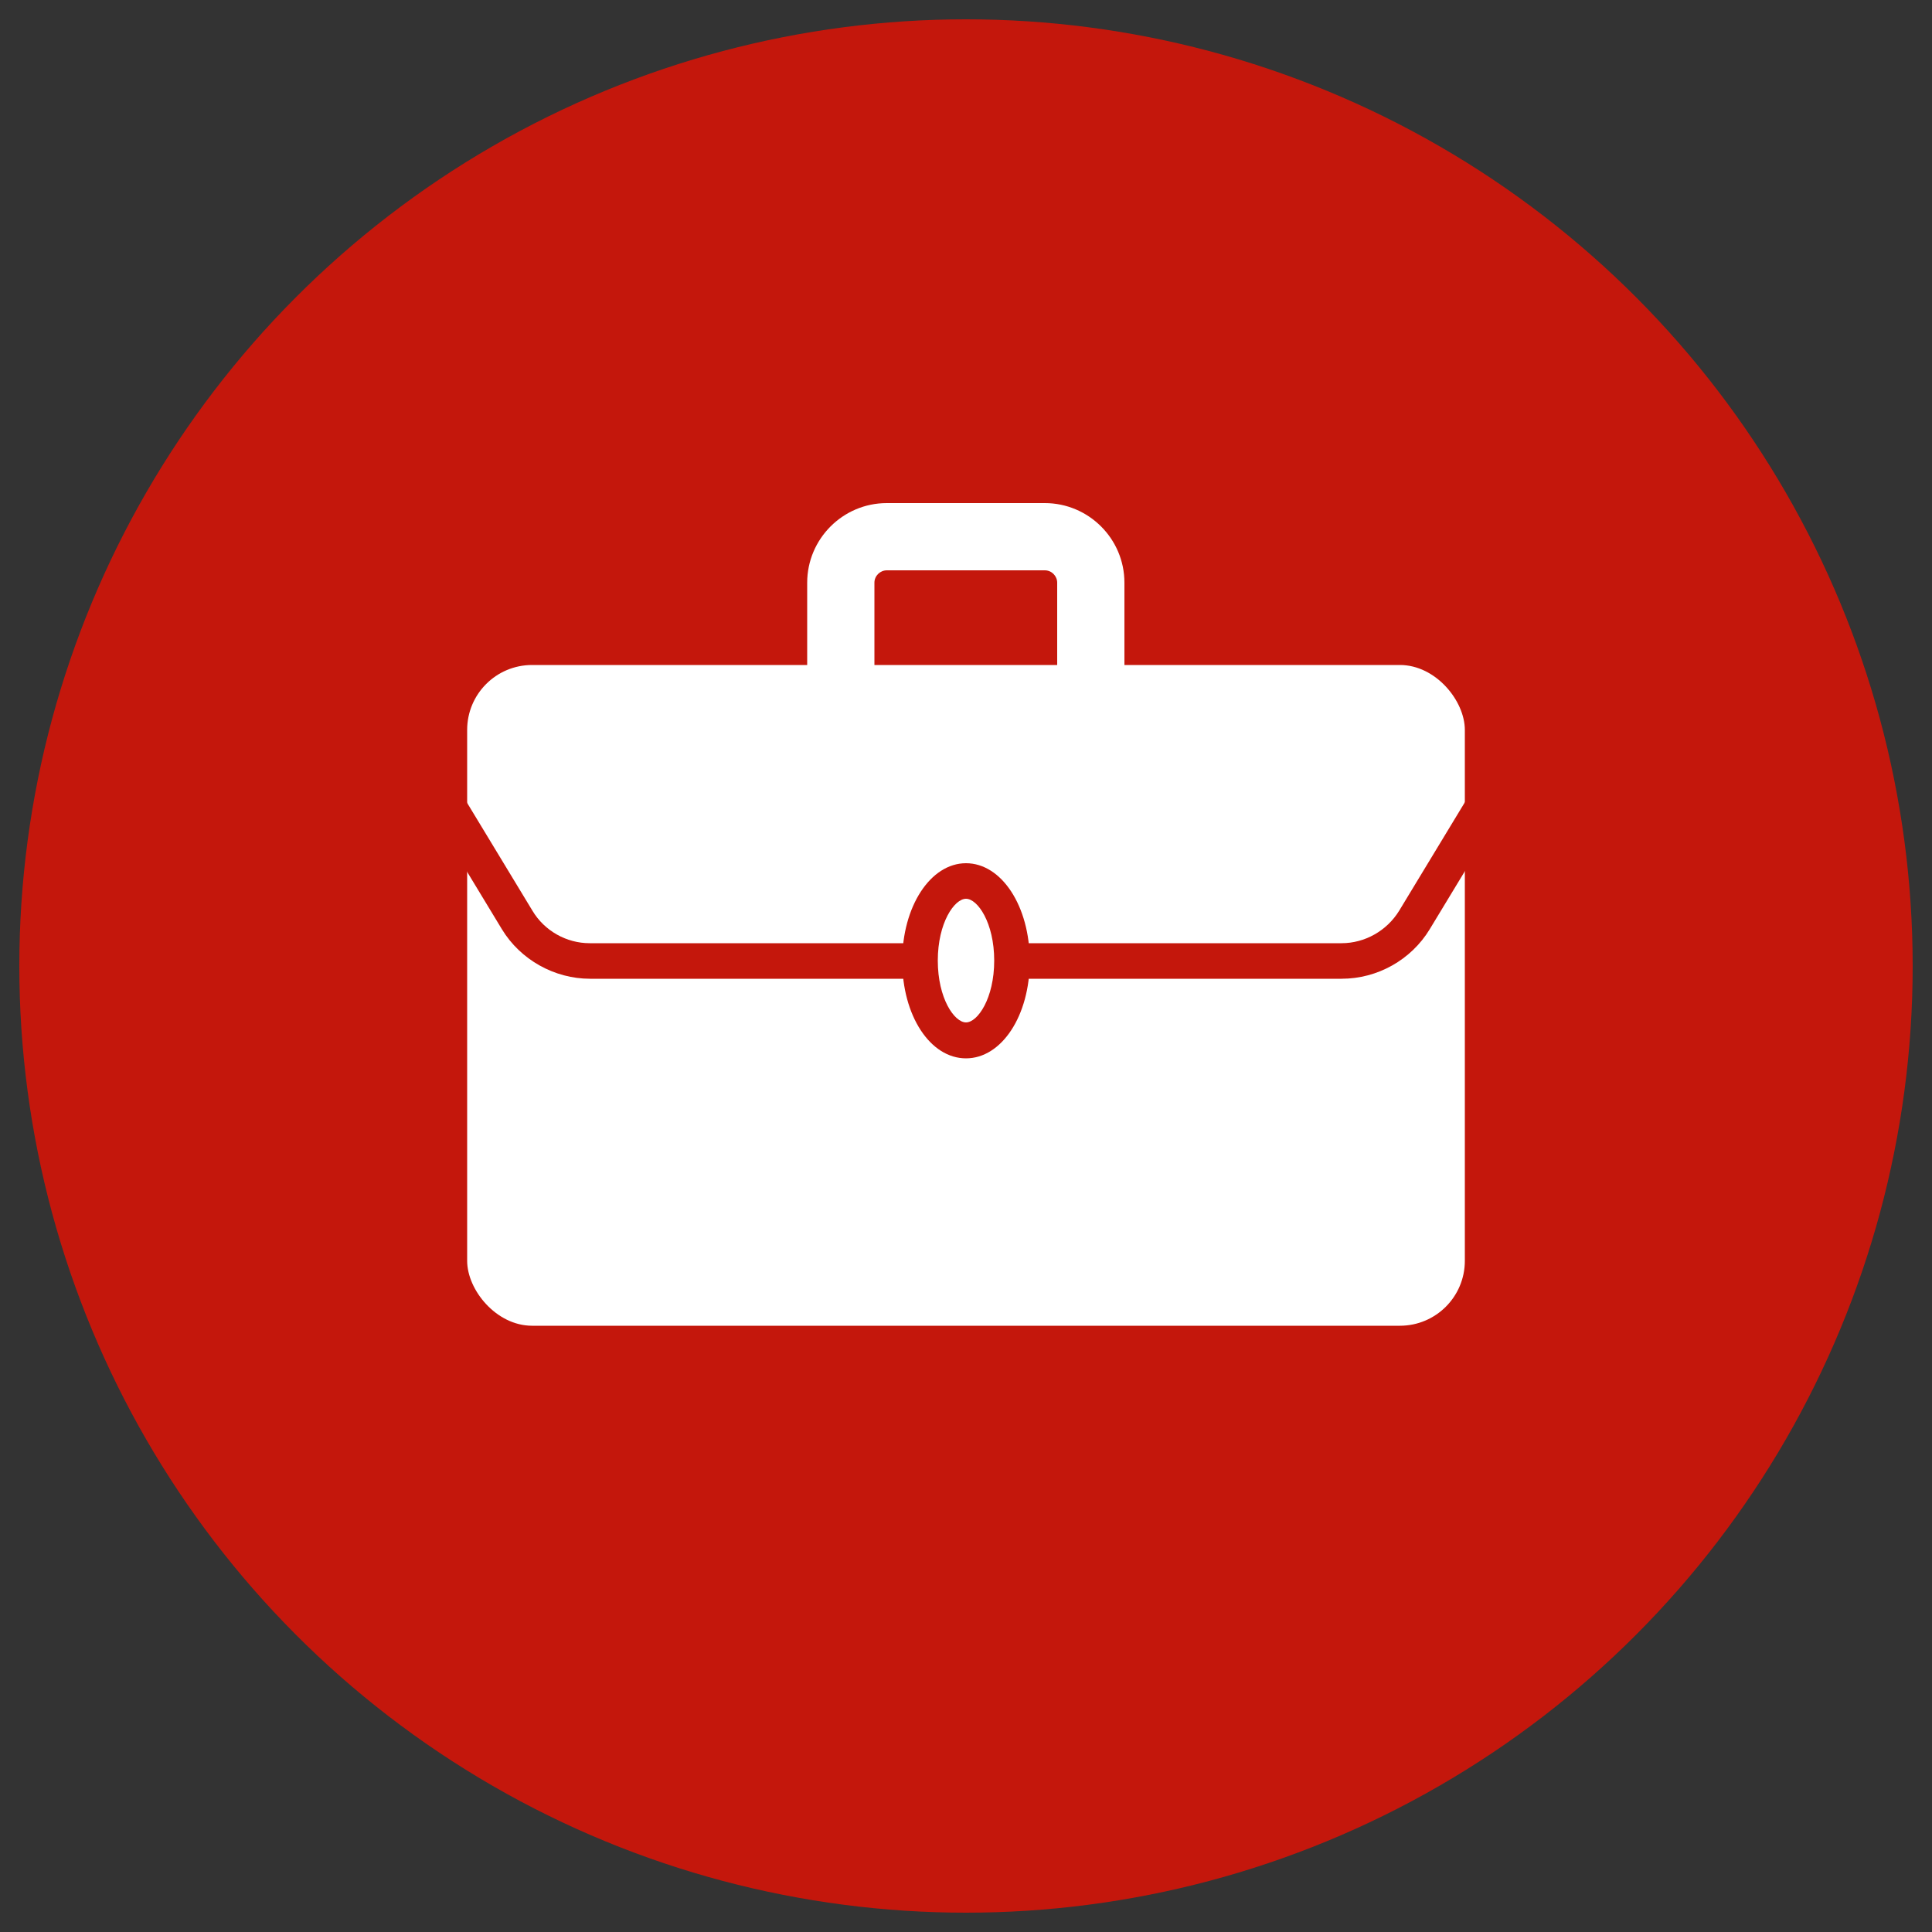
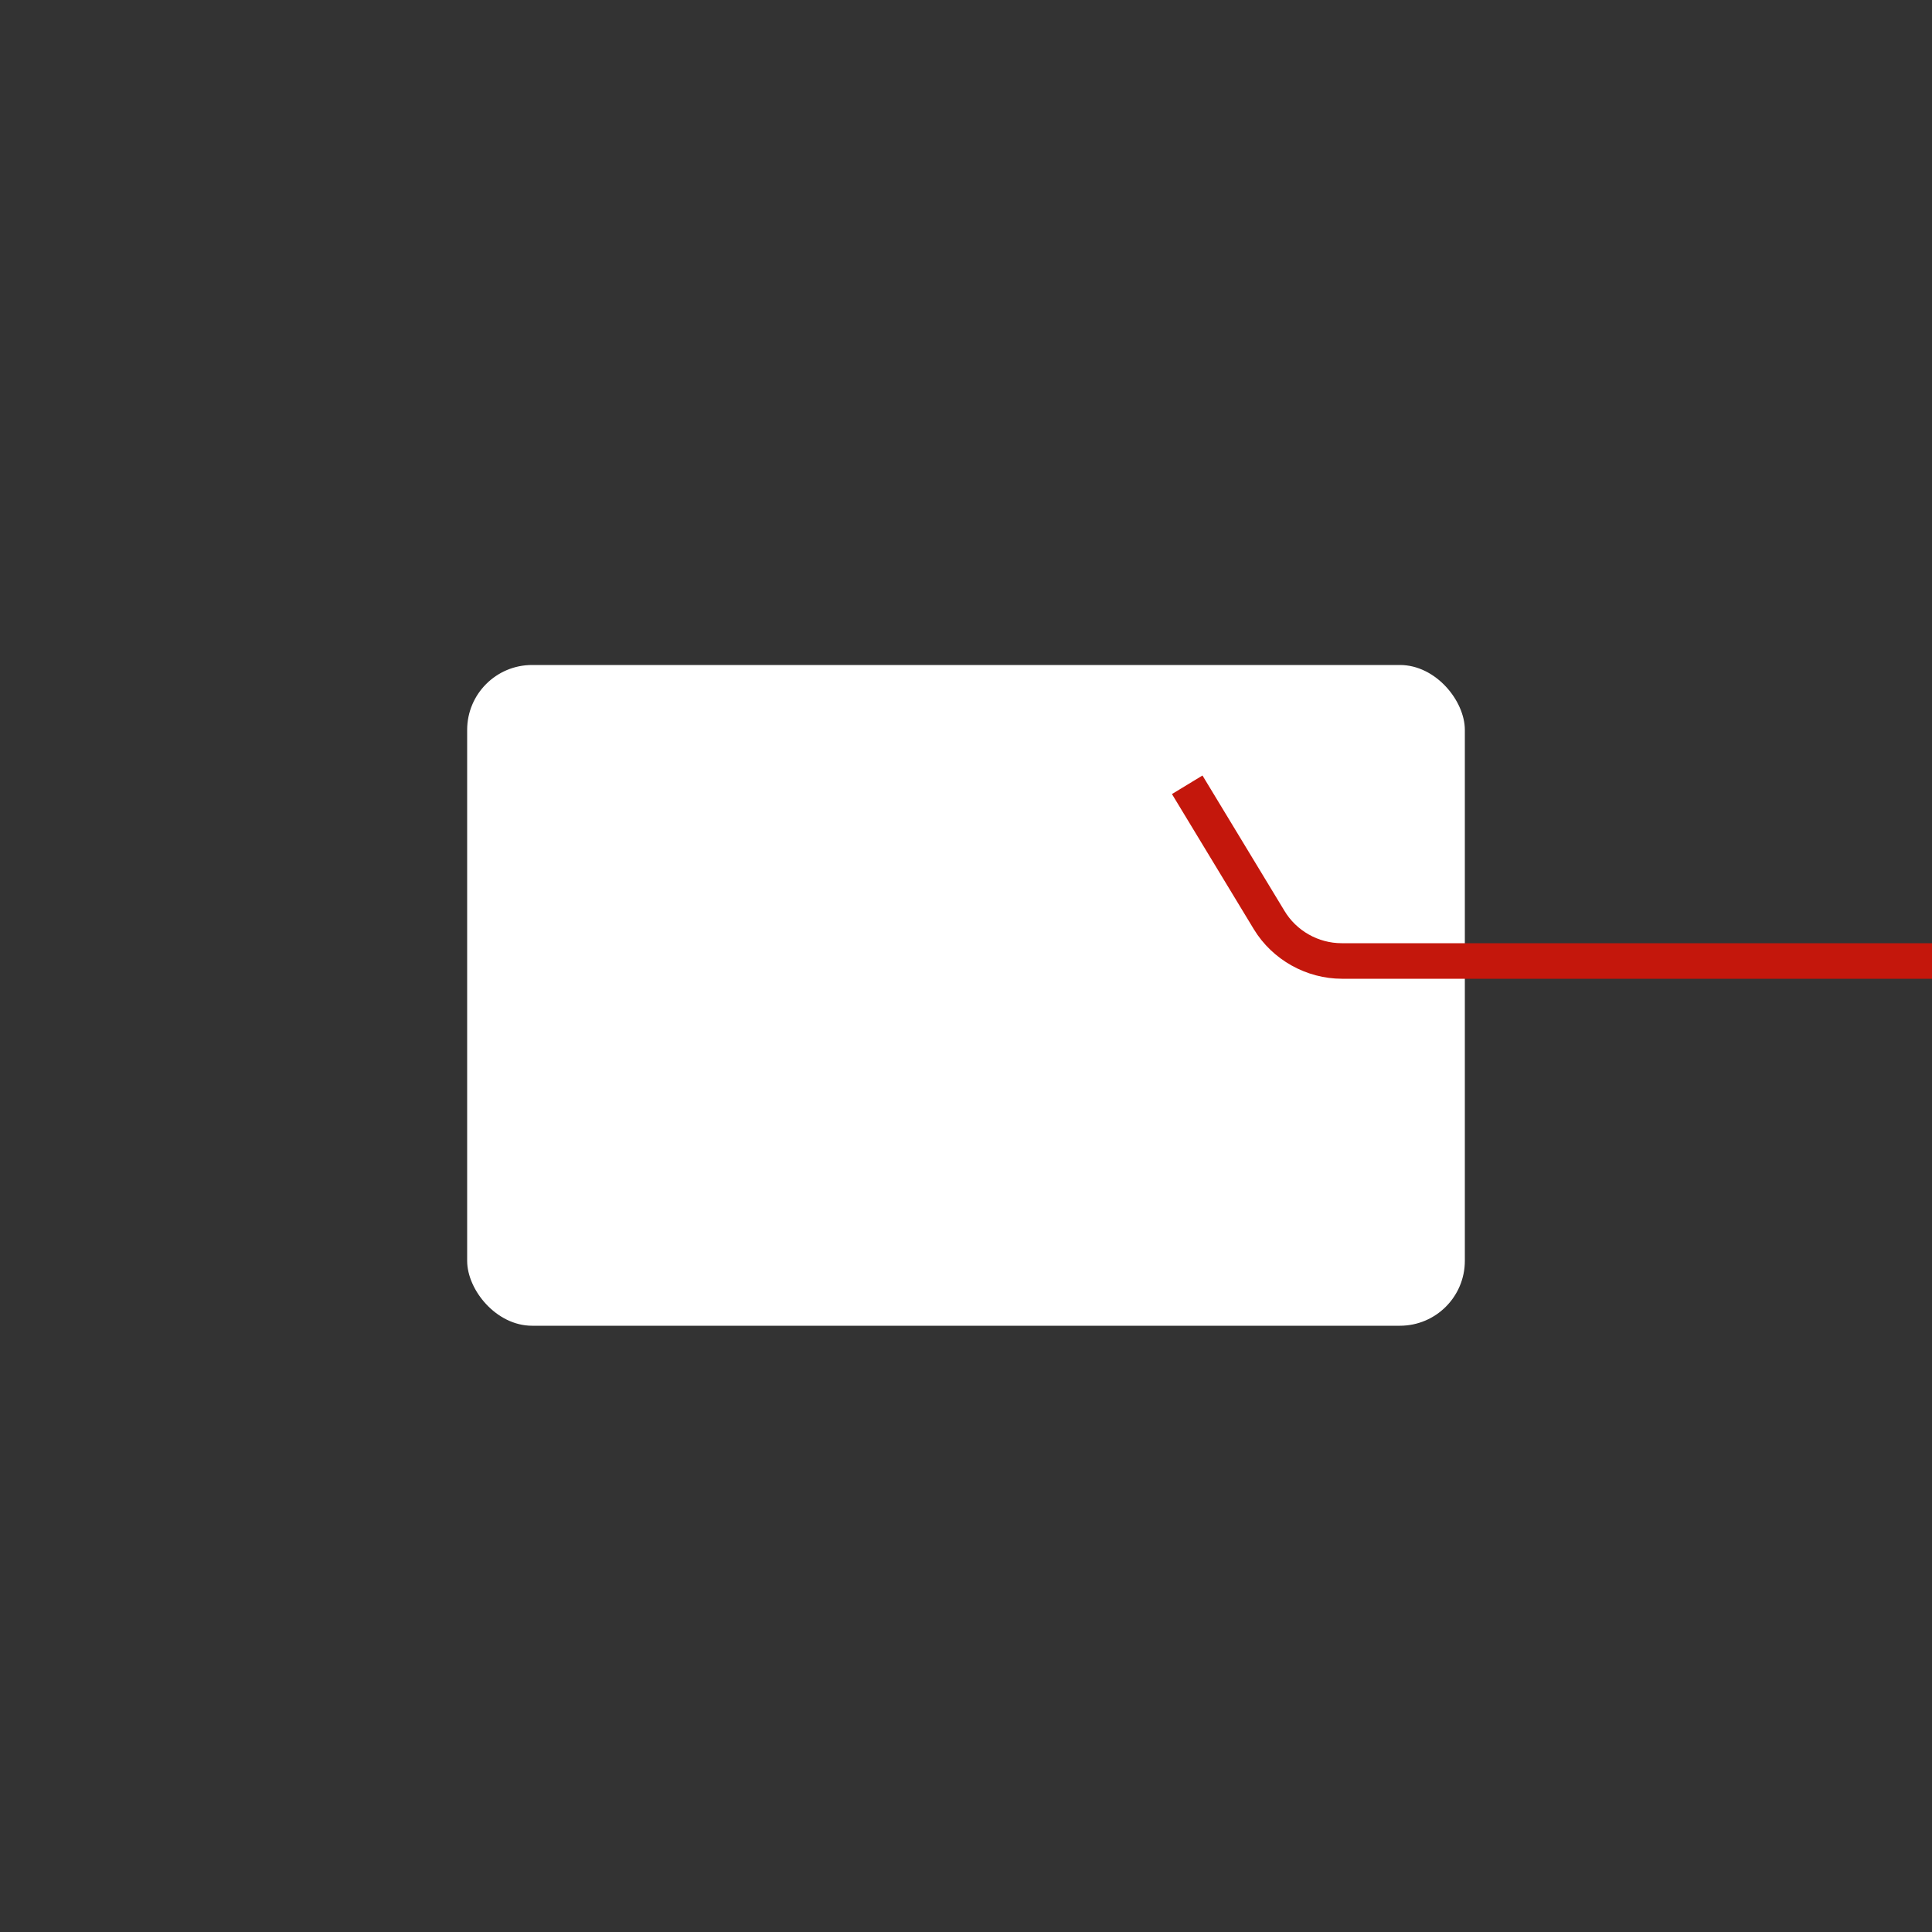
<svg xmlns="http://www.w3.org/2000/svg" id="Layer_1" data-name="Layer 1" viewBox="0 0 50 50">
  <rect x="0" y="0" width="50" height="50" fill="#333333" stroke="none" />
  <defs>
    <style>
      .cls-1 {
        fill: #fff;
      }

      .cls-1, .cls-2 {
        stroke-width: 0px;
      }

      .cls-2 {
        fill: #c4170c;
      }
    </style>
  </defs>
-   <circle class="cls-2" cx="25" cy="25" r="24.5" />
  <g>
    <g>
      <rect class="cls-1" x="12.09" y="17.21" width="25.82" height="17.1" rx="1.68" ry="1.68" />
-       <path class="cls-1" d="M29.1,17.55h-1.74v-2.47c0-.17-.14-.32-.32-.32h-4.09c-.17,0-.32.14-.32.32v2.47h-1.74v-2.47c0-1.13.92-2.06,2.06-2.06h4.09c1.13,0,2.06.92,2.06,2.06v2.47Z" />
-       <path class="cls-2" d="M34.73,25.33H15.27c-.92,0-1.8-.49-2.28-1.28l-2.12-3.5.79-.48,2.12,3.5c.31.52.88.84,1.48.84h19.46c.6,0,1.17-.32,1.49-.84l2.12-3.5.79.48-2.12,3.5c-.48.79-1.35,1.28-2.28,1.28Z" />
+       <path class="cls-2" d="M34.73,25.33c-.92,0-1.8-.49-2.28-1.28l-2.12-3.5.79-.48,2.12,3.5c.31.52.88.84,1.48.84h19.46c.6,0,1.17-.32,1.49-.84l2.12-3.5.79.48-2.12,3.5c-.48.79-1.35,1.28-2.28,1.28Z" />
    </g>
    <g>
      <ellipse class="cls-1" cx="25" cy="24.86" rx="1.19" ry="2.06" />
-       <path class="cls-2" d="M25,27.39c-.93,0-1.65-1.11-1.65-2.52s.73-2.53,1.65-2.53,1.65,1.11,1.65,2.53-.73,2.52-1.65,2.52ZM25,23.26c-.3,0-.73.62-.73,1.6s.43,1.6.73,1.6.73-.62.73-1.6-.43-1.6-.73-1.6Z" />
    </g>
  </g>
</svg>